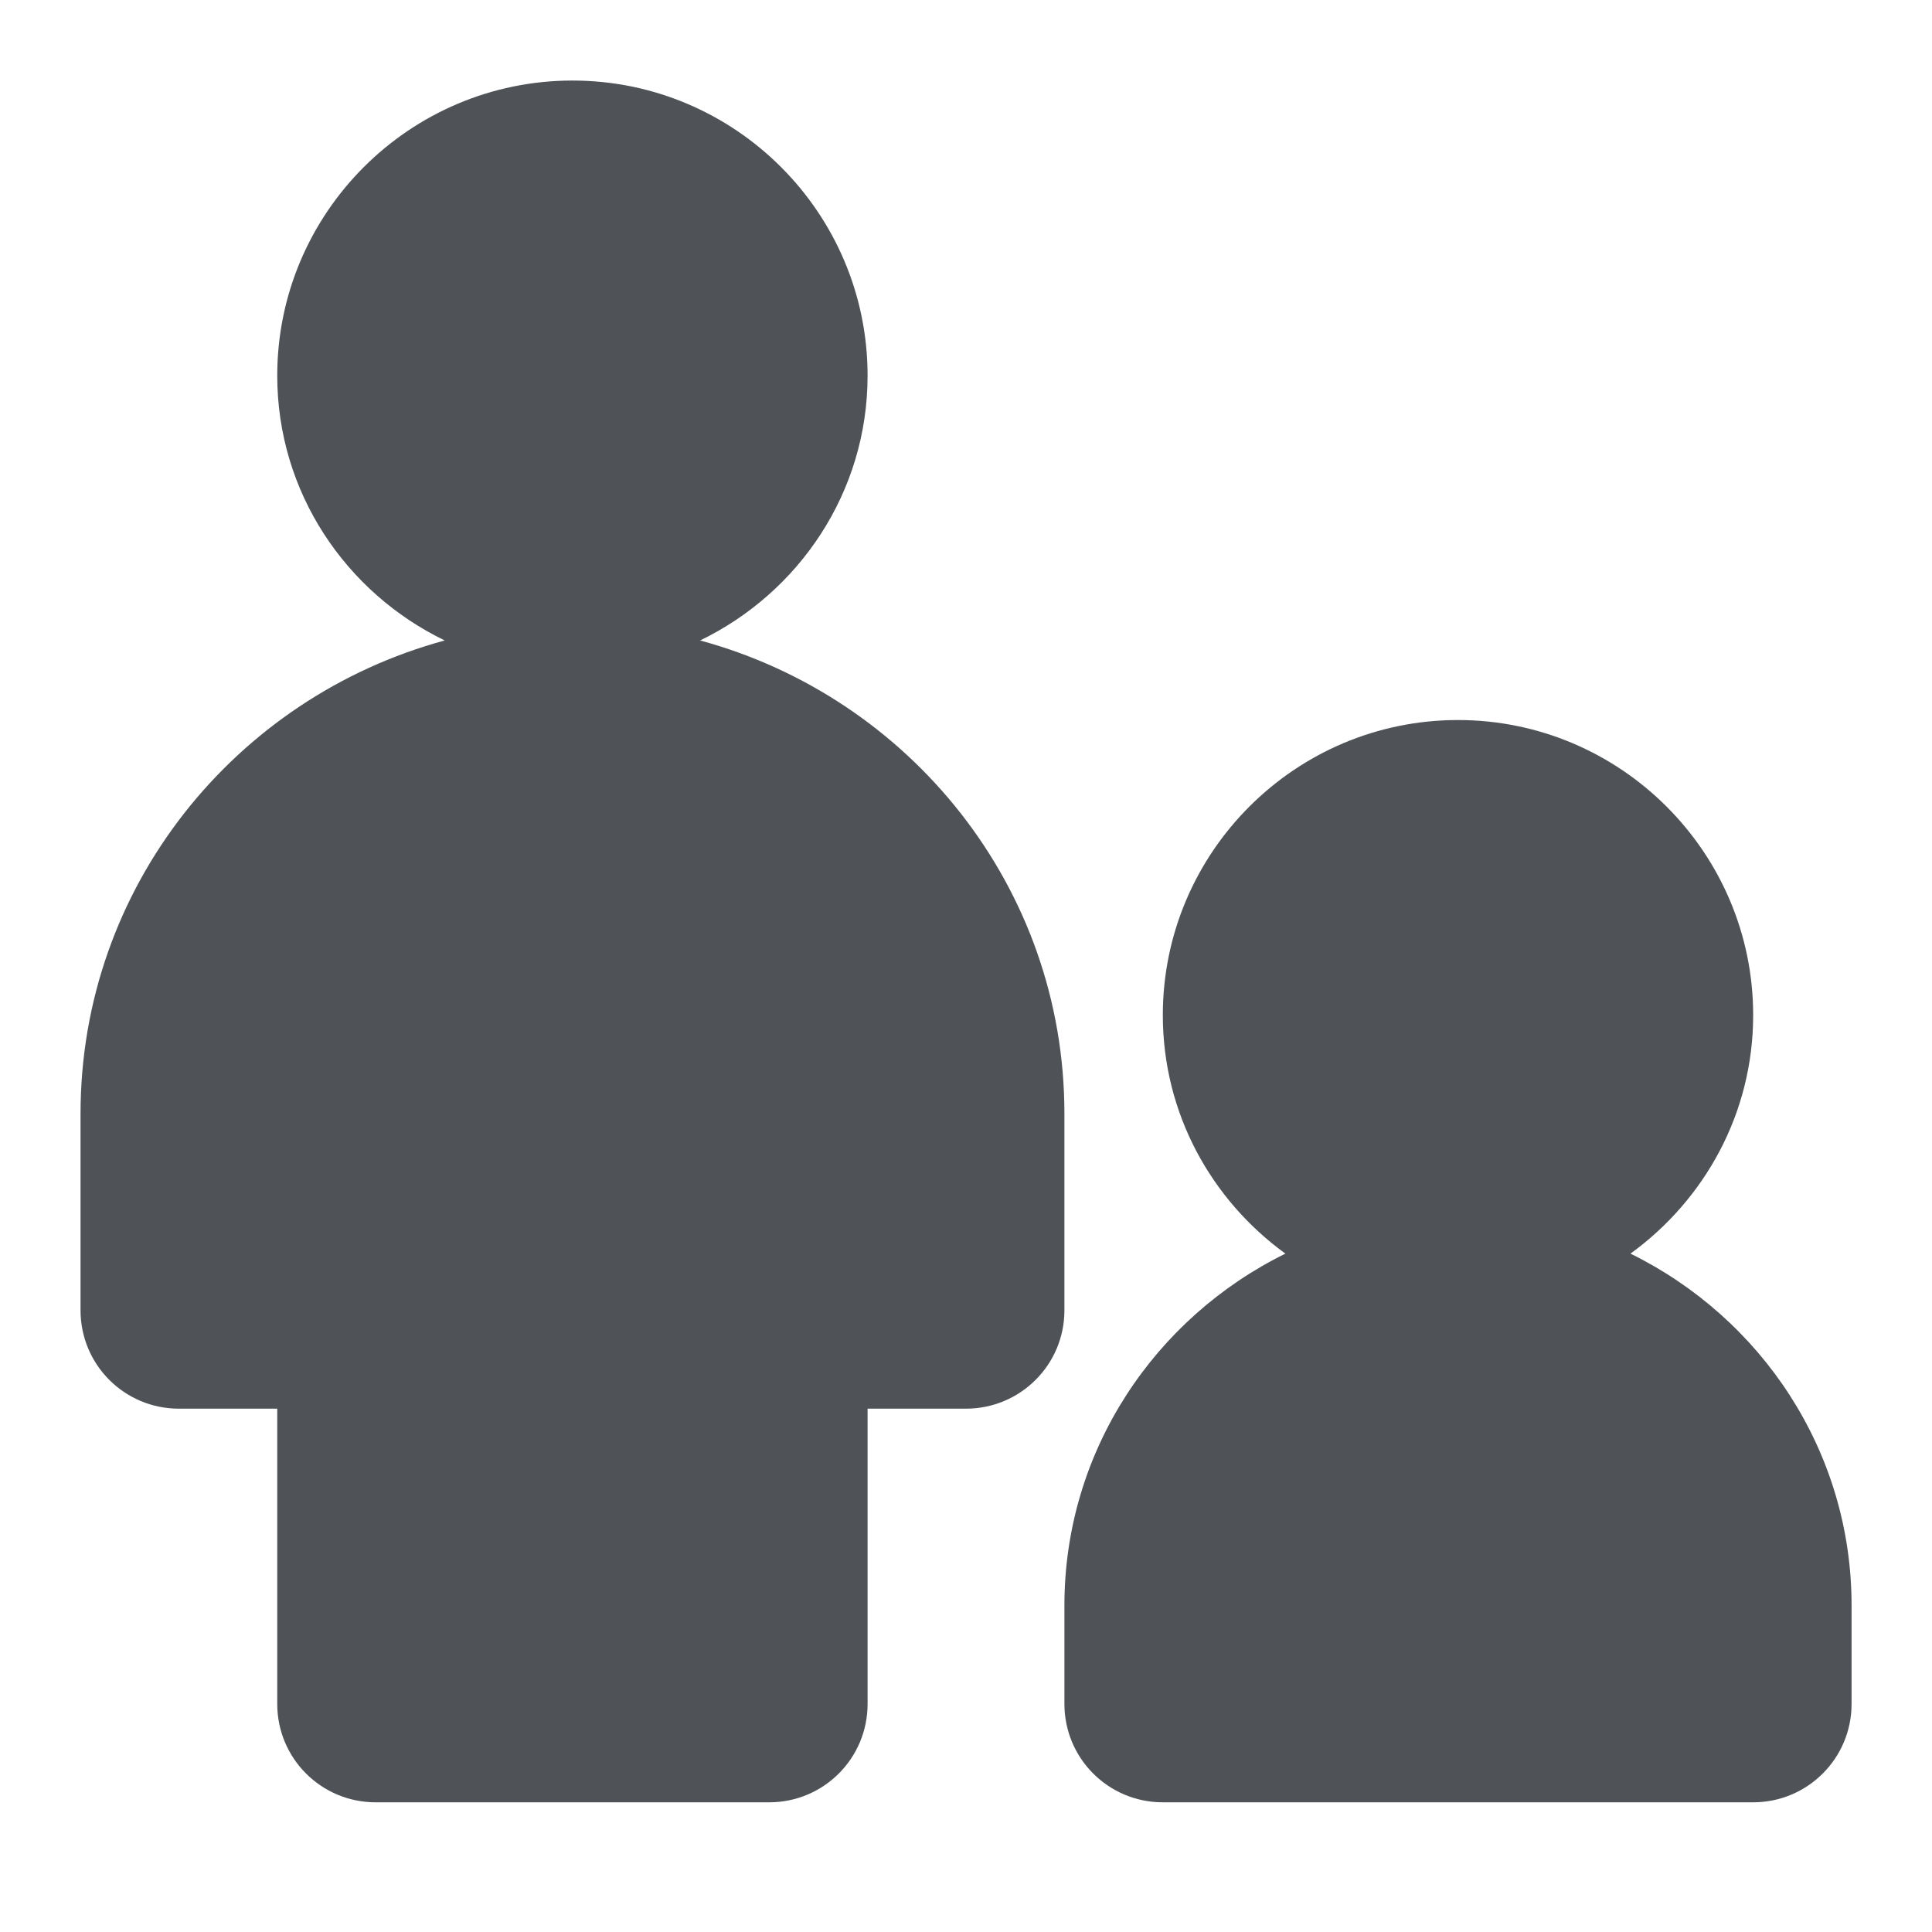
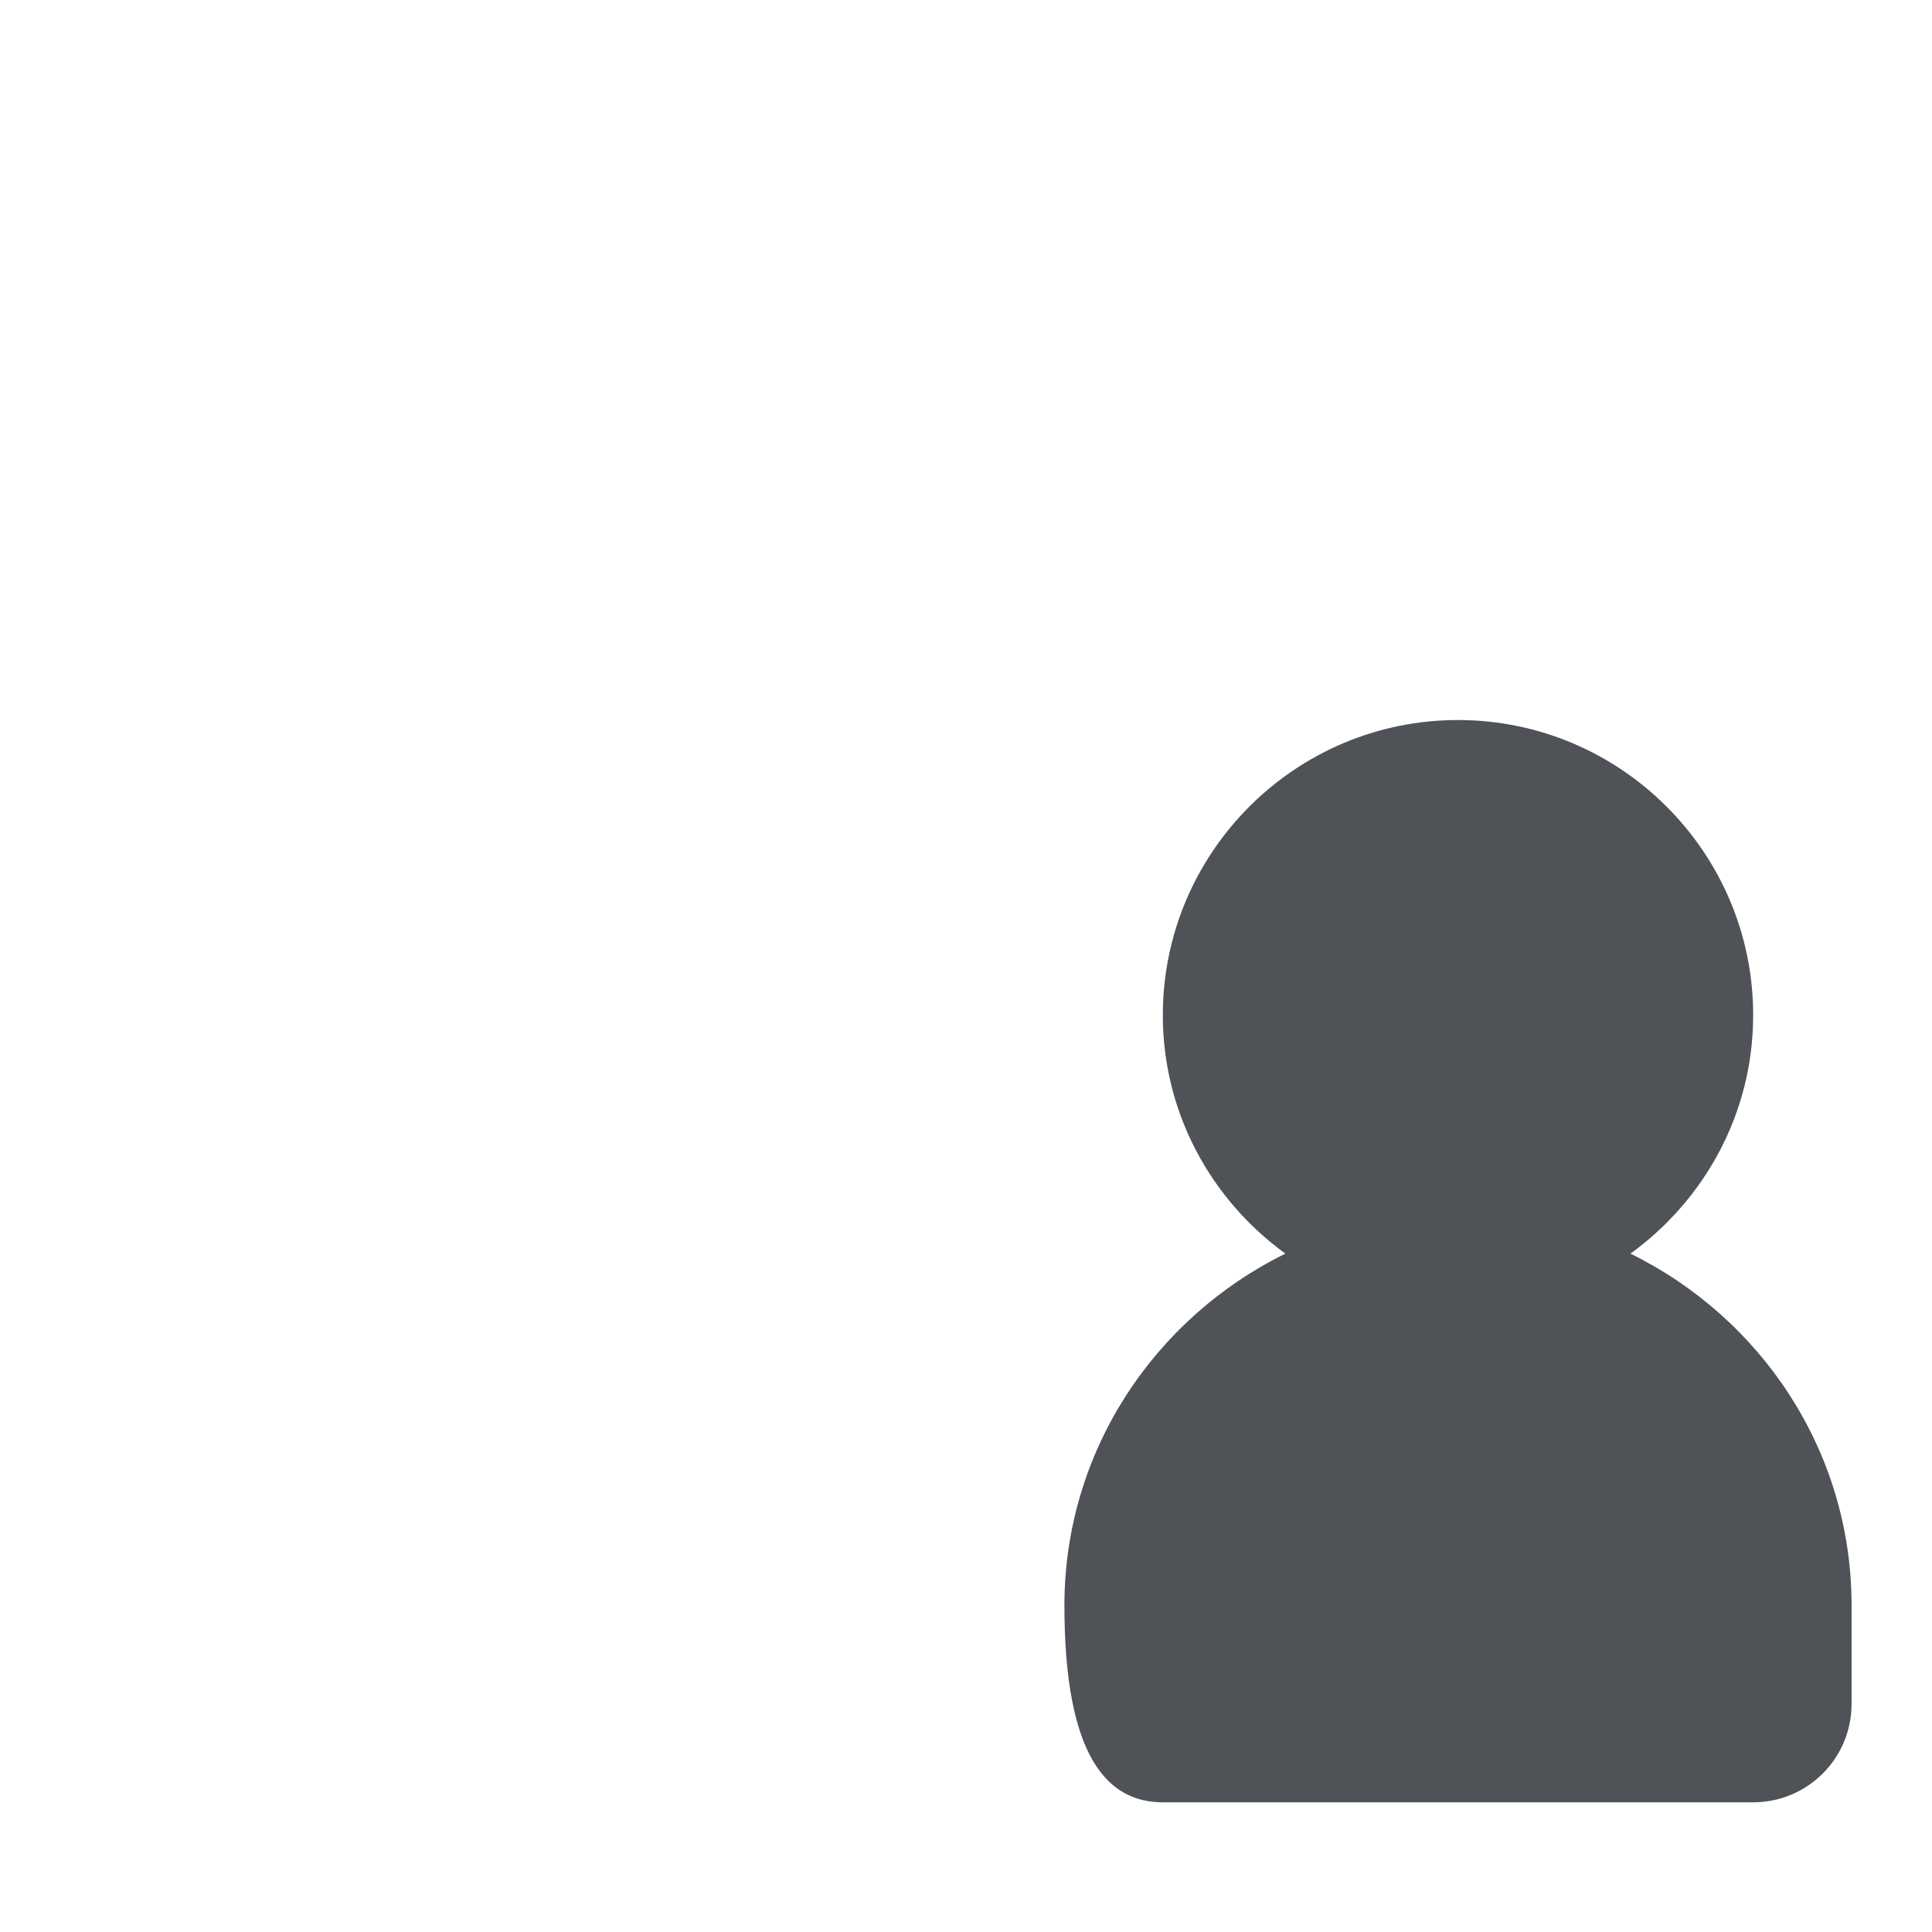
<svg xmlns="http://www.w3.org/2000/svg" width="16" height="16" viewBox="0 0 16 16" fill="none">
-   <path d="M5.798 5.304C6.615 4.909 7.185 4.078 7.185 3.111C7.185 1.763 6.088 0.667 4.741 0.667C3.393 0.667 2.296 1.763 2.296 3.111C2.296 4.079 2.866 4.909 3.683 5.304C1.951 5.774 0.667 7.344 0.667 9.222V10.852C0.667 11.302 1.031 11.666 1.481 11.666H2.296V14.111C2.296 14.562 2.66 14.926 3.111 14.926H6.37C6.821 14.926 7.185 14.562 7.185 14.111V11.666H8C8.45 11.666 8.815 11.302 8.815 10.852V9.222C8.815 7.344 7.53 5.774 5.798 5.304Z" fill="#4F5357" />
-   <path d="M13.503 10.382C14.116 9.937 14.519 9.221 14.519 8.407C14.519 7.06 13.422 5.963 12.074 5.963C10.726 5.963 9.63 7.06 9.63 8.407C9.63 9.221 10.032 9.937 10.645 10.382C9.566 10.913 8.815 12.014 8.815 13.296V14.111C8.815 14.562 9.179 14.926 9.63 14.926H14.519C14.969 14.926 15.334 14.562 15.334 14.111V13.296C15.334 12.014 14.583 10.913 13.503 10.382Z" fill="#4F5357" />
+   <path d="M13.503 10.382C14.116 9.937 14.519 9.221 14.519 8.407C14.519 7.06 13.422 5.963 12.074 5.963C10.726 5.963 9.63 7.06 9.63 8.407C9.63 9.221 10.032 9.937 10.645 10.382C9.566 10.913 8.815 12.014 8.815 13.296C8.815 14.562 9.179 14.926 9.63 14.926H14.519C14.969 14.926 15.334 14.562 15.334 14.111V13.296C15.334 12.014 14.583 10.913 13.503 10.382Z" fill="#4F5357" />
</svg>